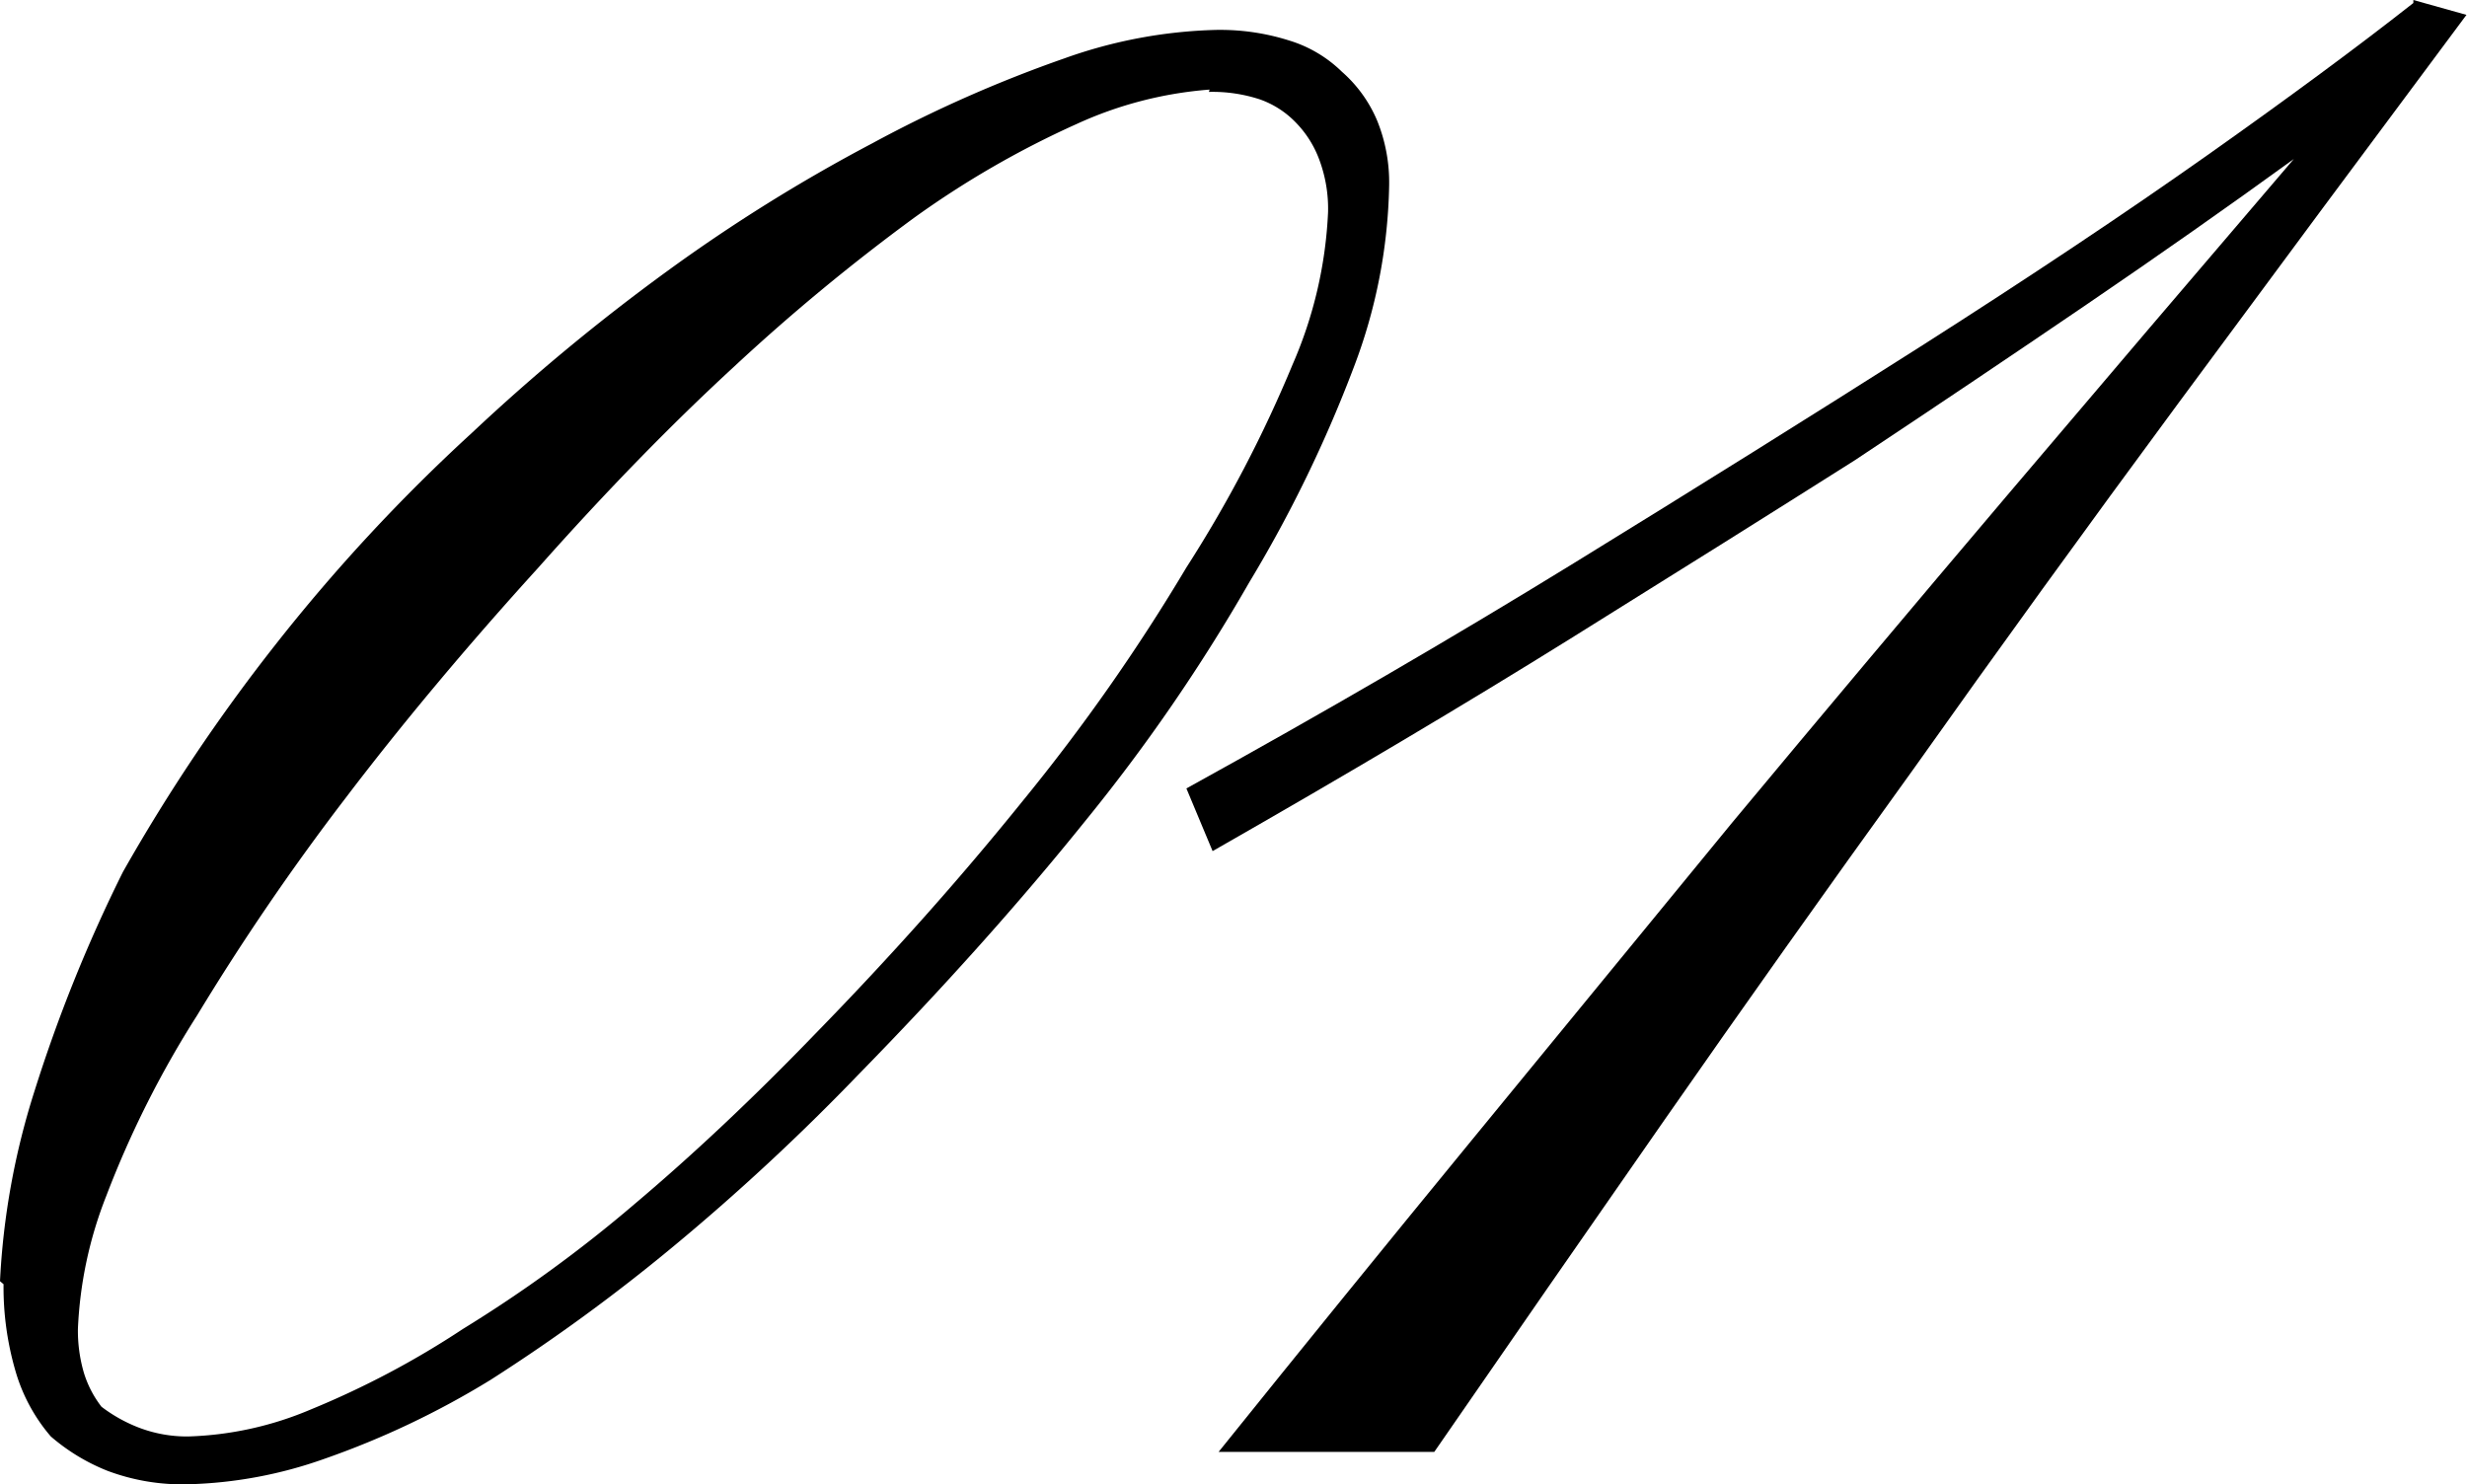
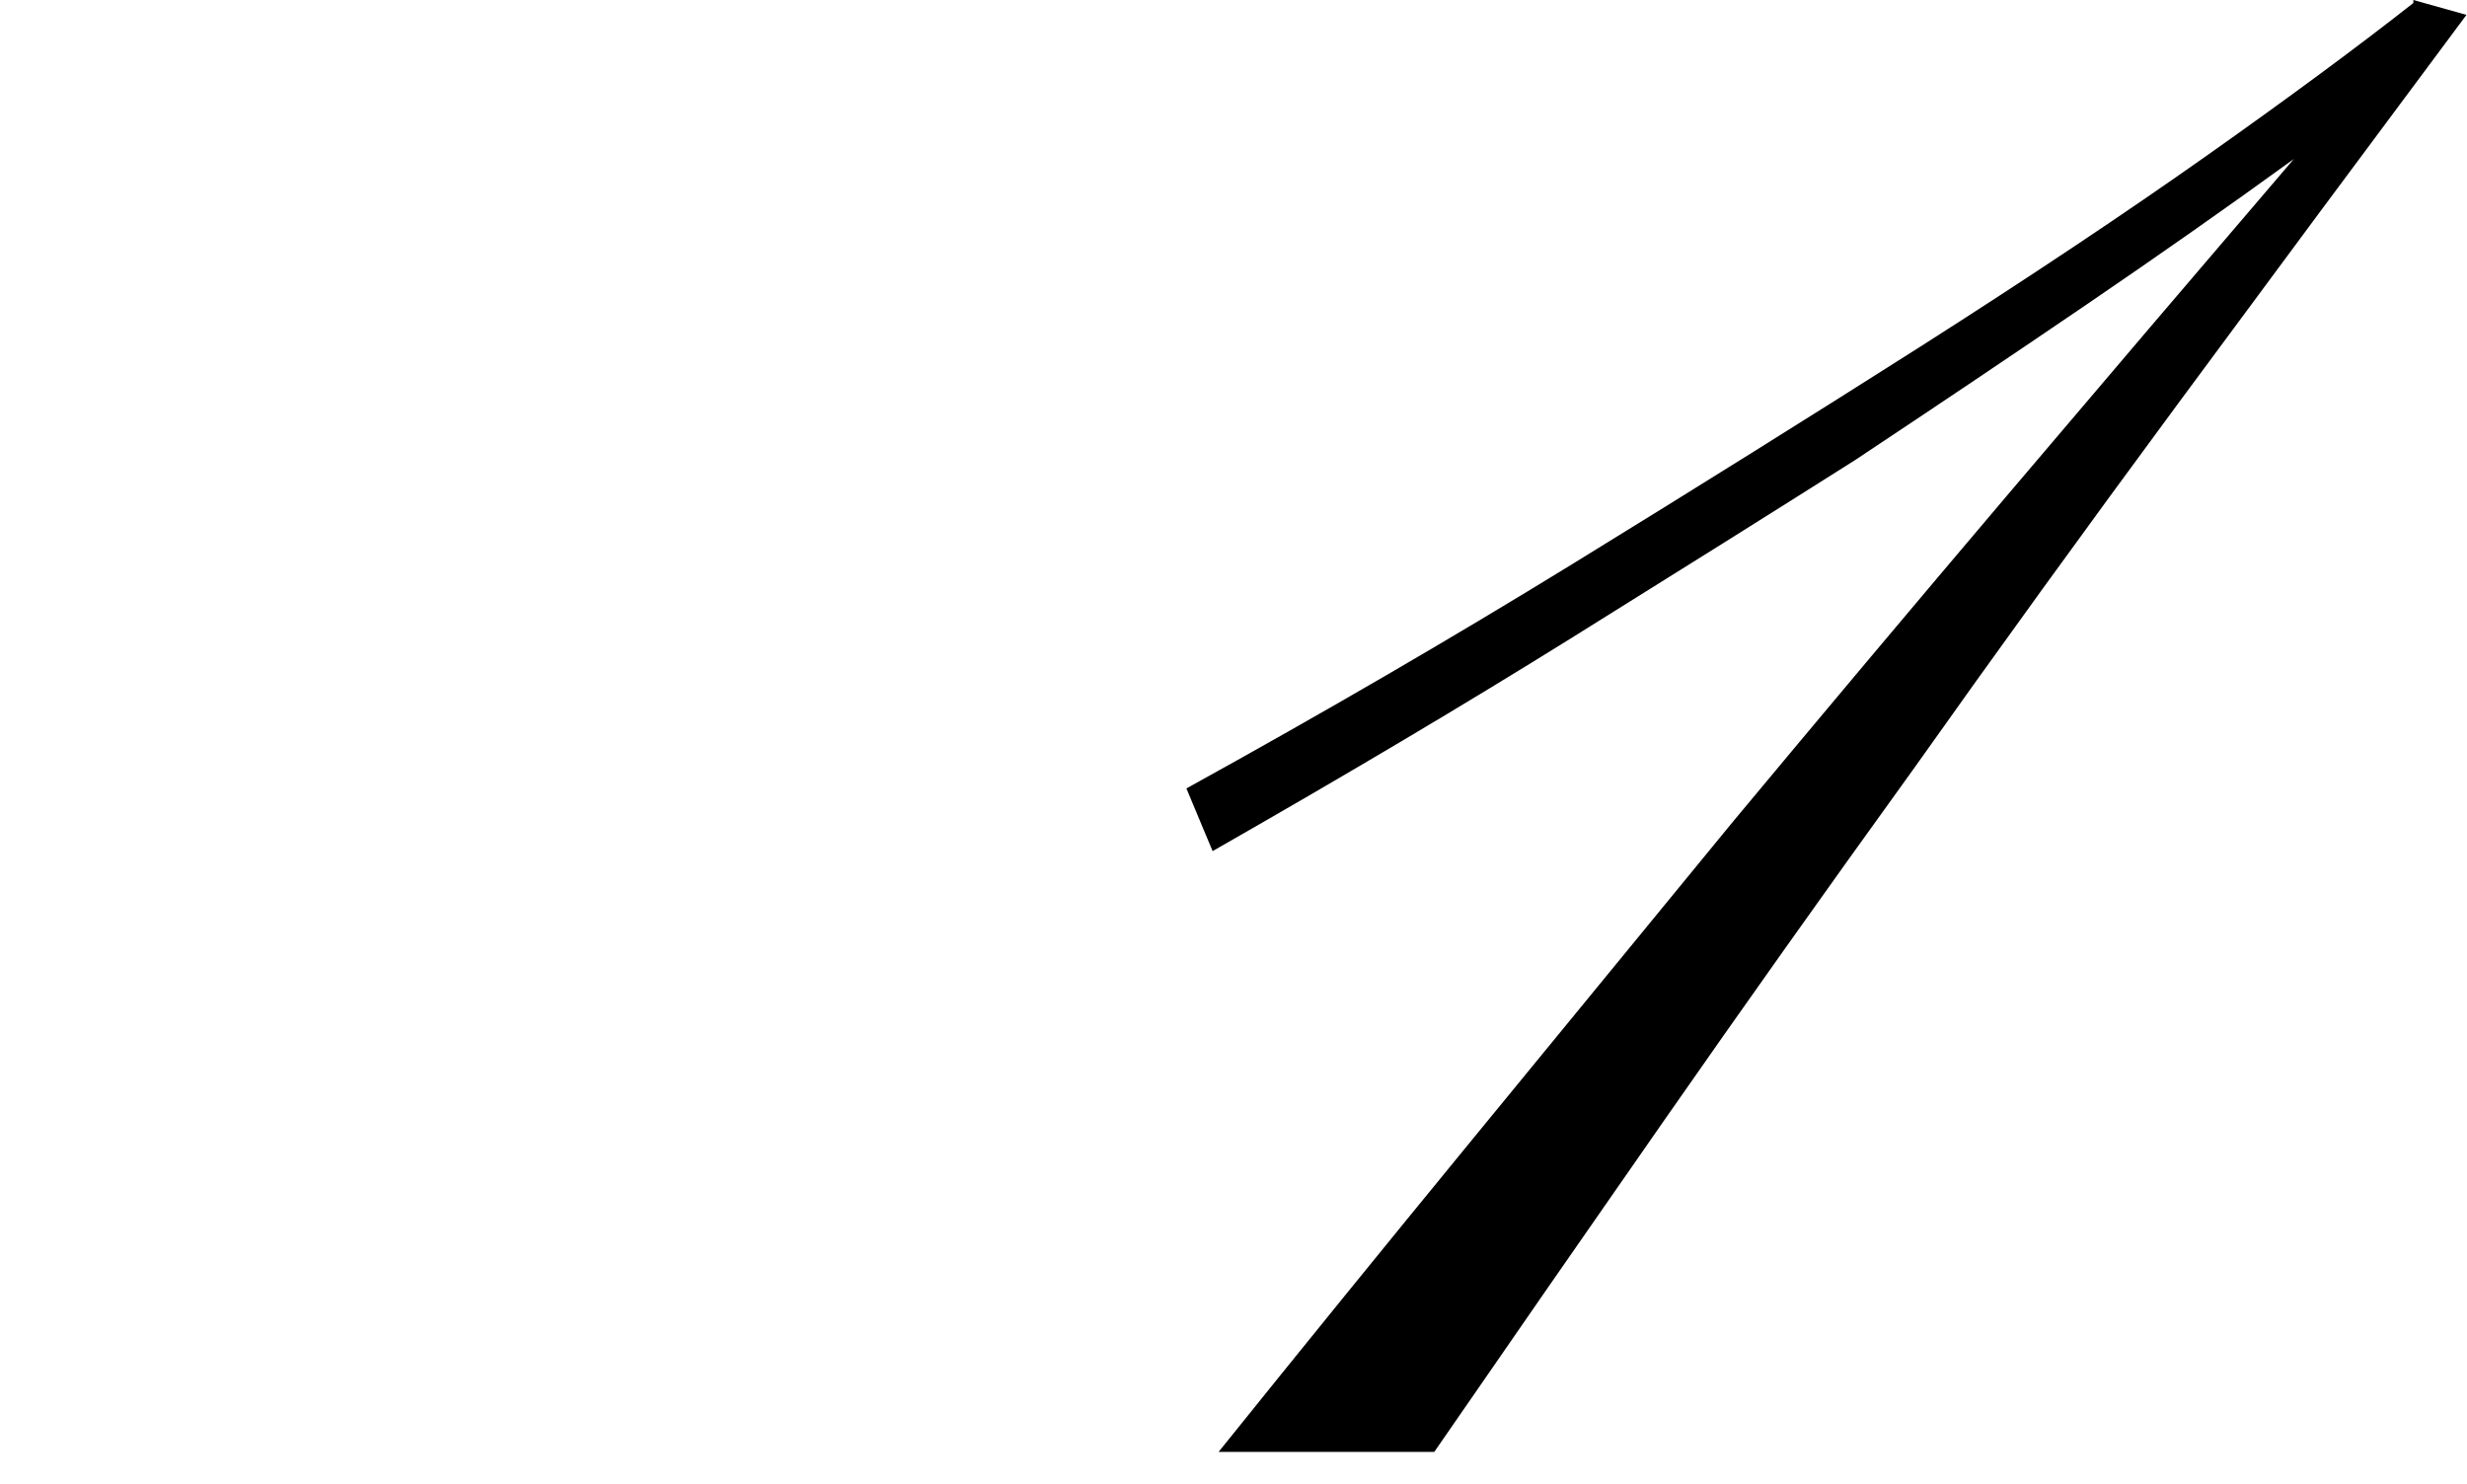
<svg xmlns="http://www.w3.org/2000/svg" viewBox="0 0 139.32 83.83">
  <title>アセット 1</title>
  <g id="レイヤー_2" data-name="レイヤー 2">
    <g id="レイアウト">
-       <path d="M0,72.36A42,42,0,0,1,1.94,61.65a84.88,84.88,0,0,1,5-12.4,101.8,101.8,0,0,1,8.6-12.82,100.13,100.13,0,0,1,11.13-12,114.2,114.2,0,0,1,11-9.11A94.59,94.59,0,0,1,49.25,8.1,74,74,0,0,1,60.13,3.29a27.37,27.37,0,0,1,8.52-1.6,12.9,12.9,0,0,1,4.13.59,7.29,7.29,0,0,1,3,1.77,7.57,7.57,0,0,1,2,2.78,9.28,9.28,0,0,1,.67,3.63,30.25,30.25,0,0,1-2,10.29,74.51,74.51,0,0,1-5.9,12.14,100.63,100.63,0,0,1-9.28,13.5q-5.56,6.91-12.82,14.33A126.74,126.74,0,0,1,38,70.42a103.08,103.08,0,0,1-10.29,7.51A48.33,48.33,0,0,1,18.3,82.4a24.8,24.8,0,0,1-7.67,1.43,12,12,0,0,1-4.56-.76,11.21,11.21,0,0,1-3.2-1.94,9.87,9.87,0,0,1-2-3.71,16.91,16.91,0,0,1-.67-4.89ZM68.31,5.06A22,22,0,0,0,60.81,7a52.62,52.62,0,0,0-9.2,5.31,113.34,113.34,0,0,0-10.2,8.44q-5.31,4.89-11,11.3Q24.28,38.8,19.48,45.12a136.34,136.34,0,0,0-8.35,12.23A56.22,56.22,0,0,0,6,67.55a23.08,23.08,0,0,0-1.6,7.51,8.49,8.49,0,0,0,.33,2.45,6,6,0,0,0,1,1.94,8.57,8.57,0,0,0,2.11,1.18,7.61,7.61,0,0,0,2.79.5,19.13,19.13,0,0,0,6.91-1.52,49.86,49.86,0,0,0,8.6-4.55A76.69,76.69,0,0,0,35.84,68q5-4.22,10.21-9.62,6.41-6.57,11.72-13.16A109.1,109.1,0,0,0,67,32.05,72.49,72.49,0,0,0,73,20.58a24.15,24.15,0,0,0,2-8.6,7.91,7.91,0,0,0-.51-3,5.94,5.94,0,0,0-1.35-2.1,5.23,5.23,0,0,0-2-1.27,8.61,8.61,0,0,0-2.87-.42Z" />
      <path d="M136.29,0l3,.84q-8.43,11.31-16.27,21.93T108,43.52Q100.69,53.65,94,63.25T81,82H68.82q6.92-8.61,14.25-17.55t14.76-18q7.59-9.12,15.52-18.47t16.19-19Q124,13,117.82,17.21T104.74,26q-6.92,4.38-15.94,10T68.48,48.07L67,44.53Q78.6,38.13,88.89,31.8t19.57-12.23q9.27-5.91,16.19-10.8T136.29.17Z" />
    </g>
  </g>
</svg>